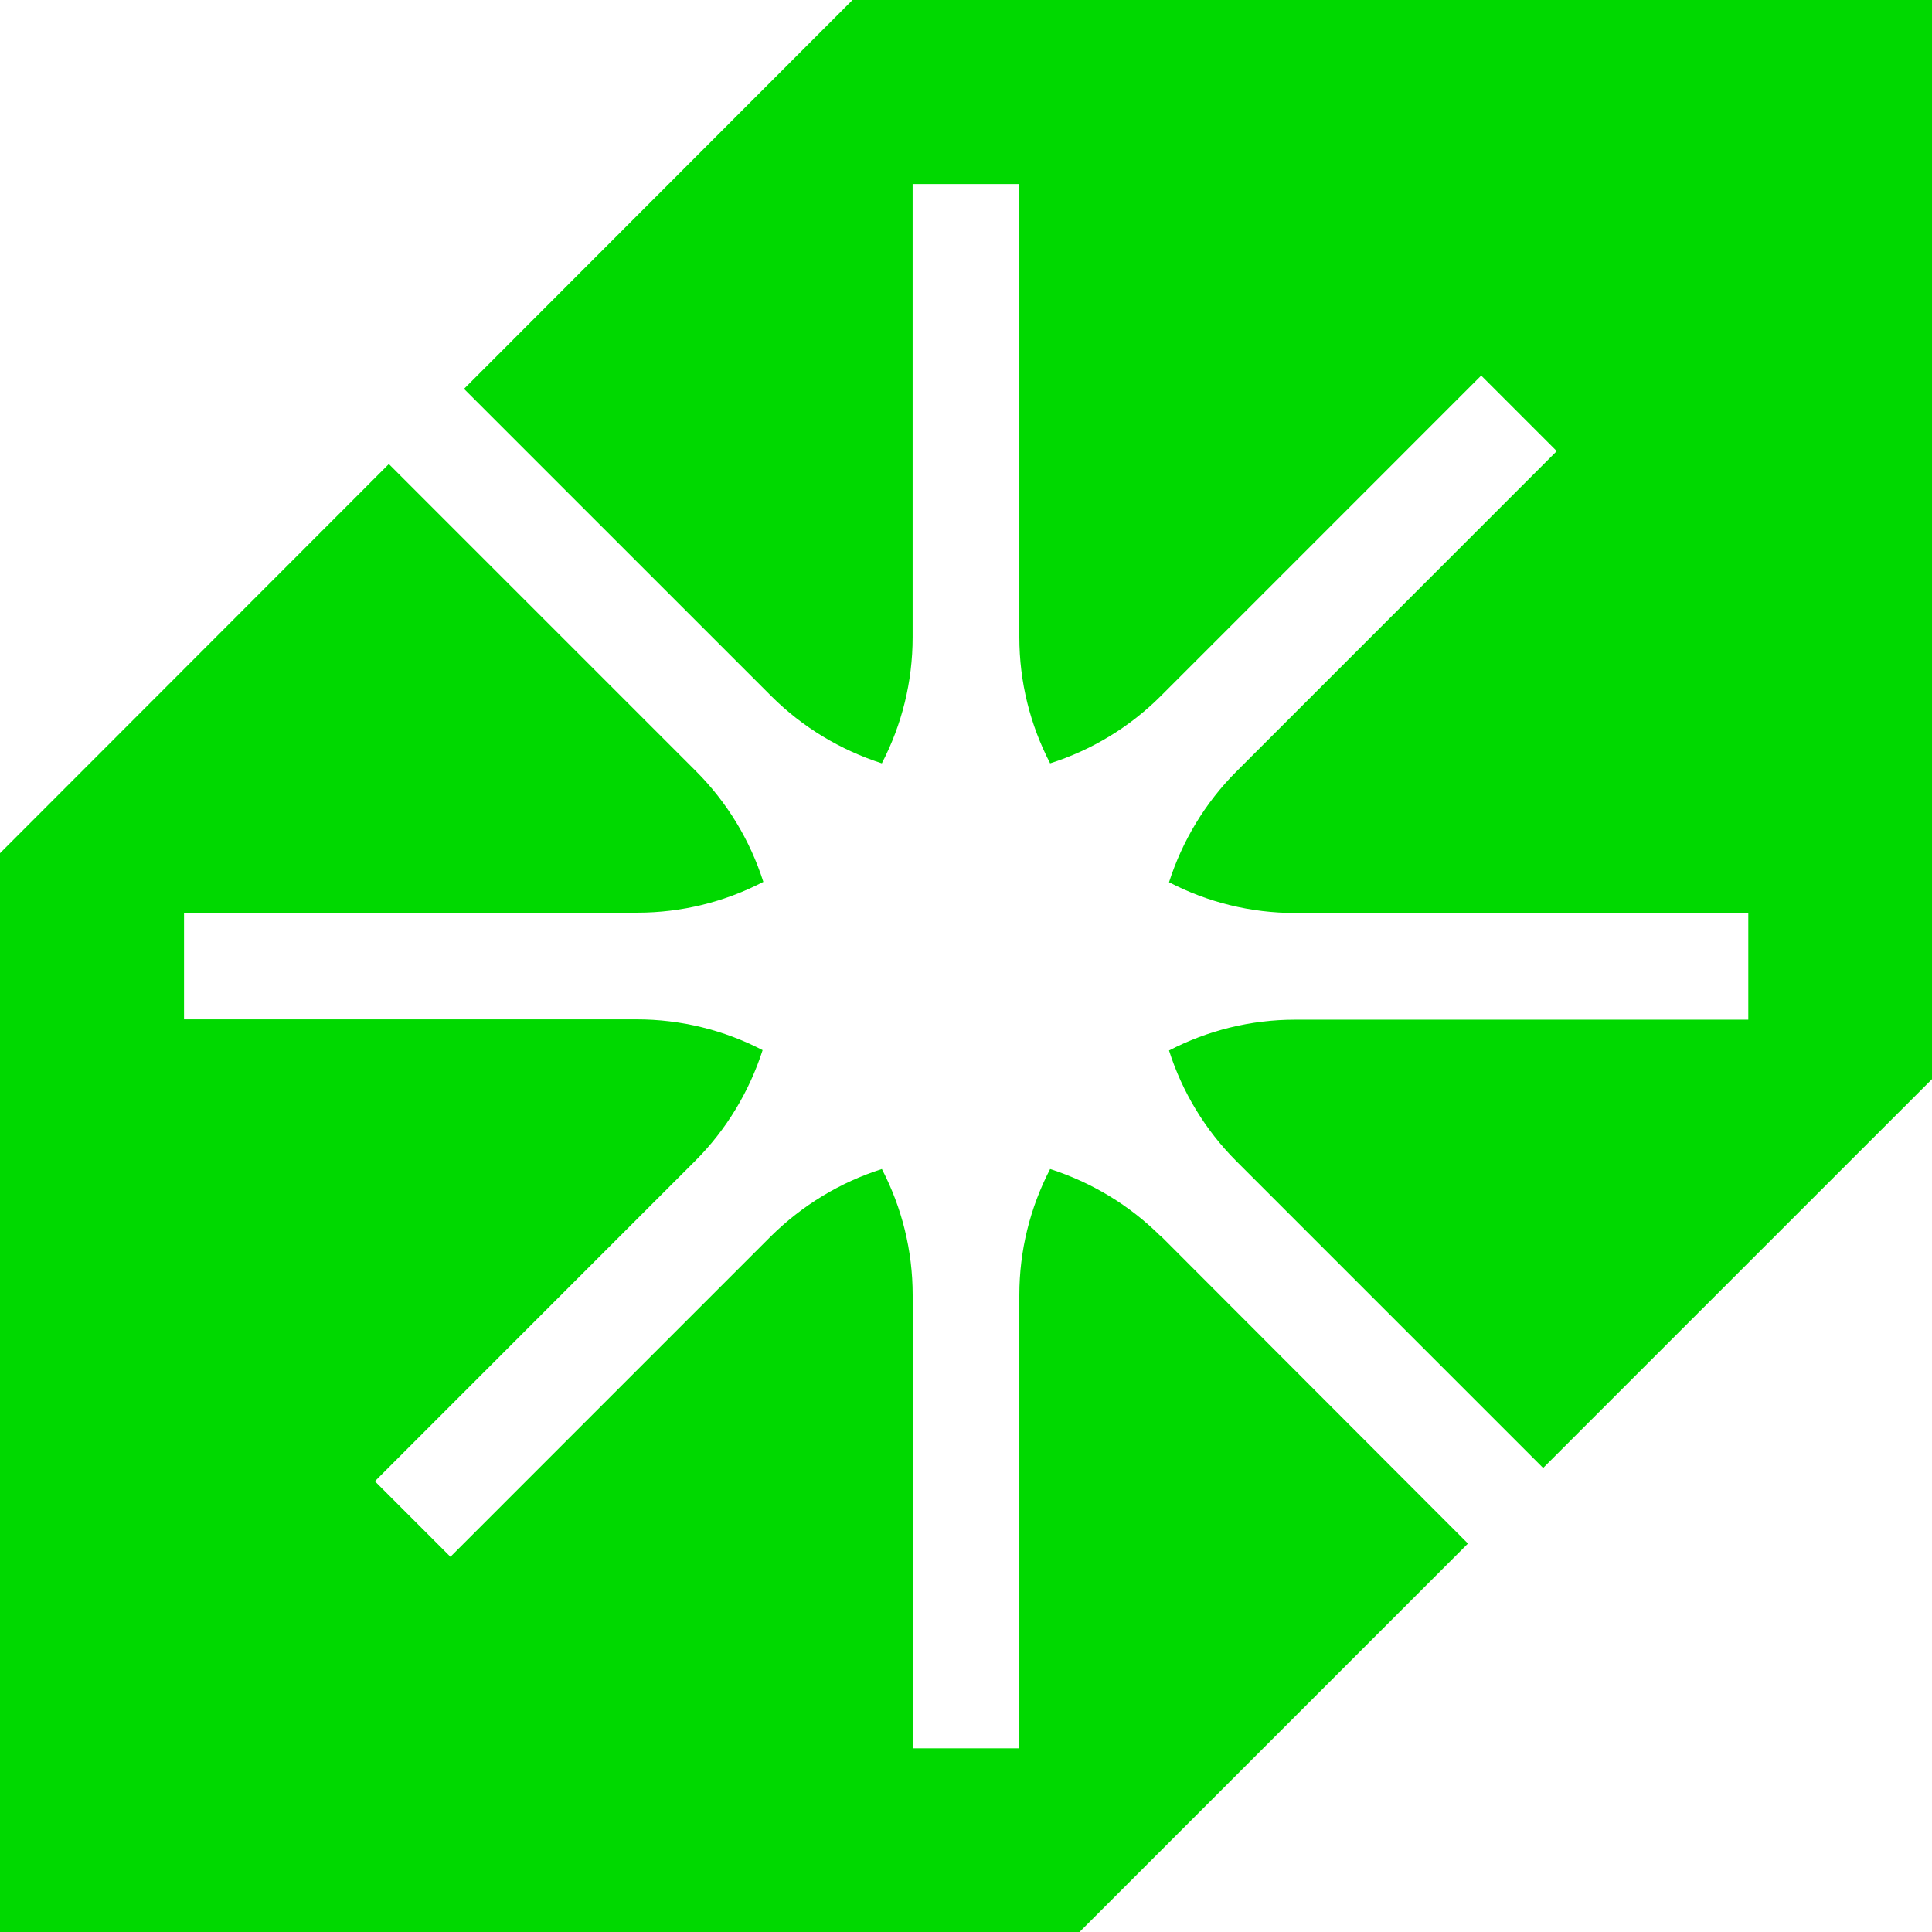
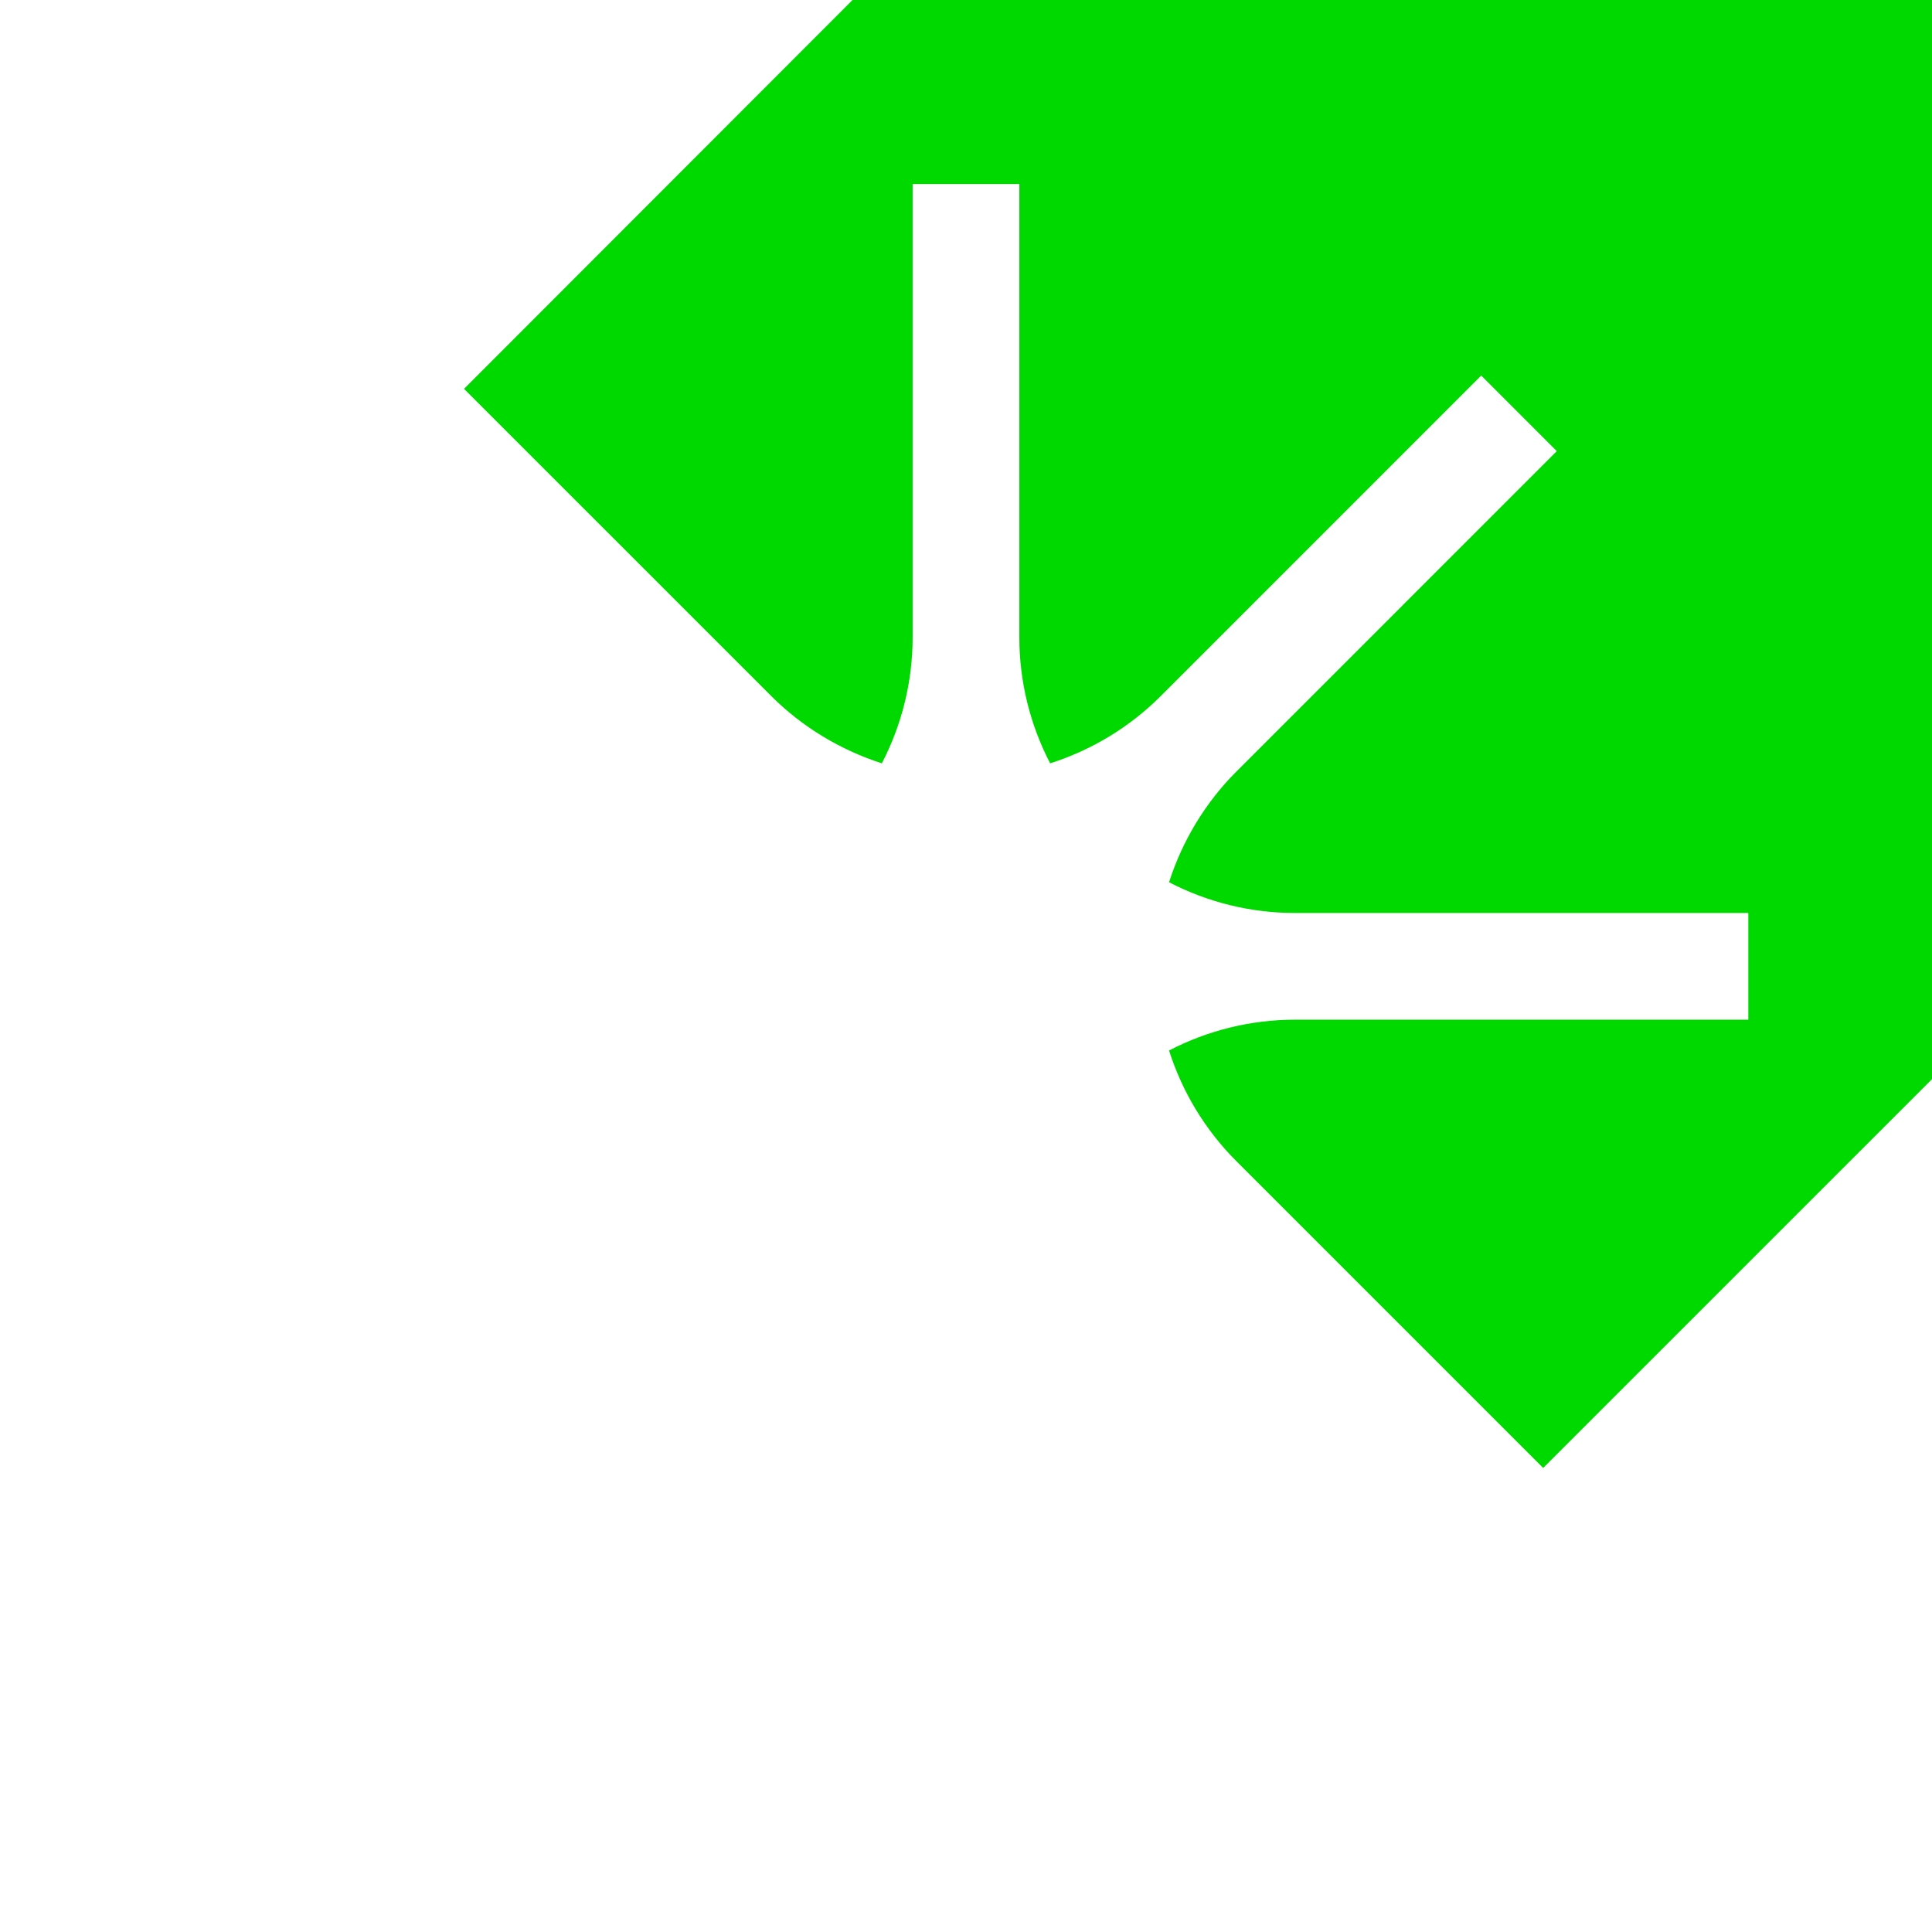
<svg xmlns="http://www.w3.org/2000/svg" width="48" height="48" viewBox="0 0 48 48" fill="none">
  <g id="Group 701">
-     <path id="Vector" d="M28.839 30.716C28.065 29.942 27.113 29.373 26.09 29.044C25.592 30.005 25.325 31.072 25.325 32.175V43.437H22.675V32.175C22.675 31.072 22.408 30.005 21.91 29.044C20.878 29.373 19.935 29.942 19.152 30.716L11.191 38.678L9.314 36.801L17.275 28.839C18.049 28.065 18.618 27.113 18.947 26.09C17.987 25.592 16.919 25.326 15.816 25.326H4.572V22.675H15.834C16.937 22.675 18.005 22.408 18.965 21.91C18.636 20.878 18.067 19.935 17.293 19.161L9.661 11.529L0 21.198V48.009H26.811L36.471 38.349L28.848 30.716H28.839Z" fill="#00D900" />
    <path id="Vector_2" d="M21.18 0L11.528 9.661L19.161 17.293C19.935 18.067 20.886 18.636 21.909 18.965C22.407 18.005 22.674 16.937 22.674 15.834V4.572H25.325V15.834C25.325 16.937 25.592 18.005 26.09 18.965C27.122 18.636 28.065 18.067 28.839 17.293L36.8 9.331L38.677 11.208L30.716 19.17C29.942 19.944 29.373 20.895 29.044 21.919C30.004 22.417 31.072 22.683 32.175 22.683H43.436V25.334H32.175C31.072 25.334 30.004 25.601 29.044 26.099C29.373 27.131 29.942 28.074 30.716 28.848L38.339 36.471L48 26.811V0H21.18Z" fill="#00D900" />
  </g>
</svg>